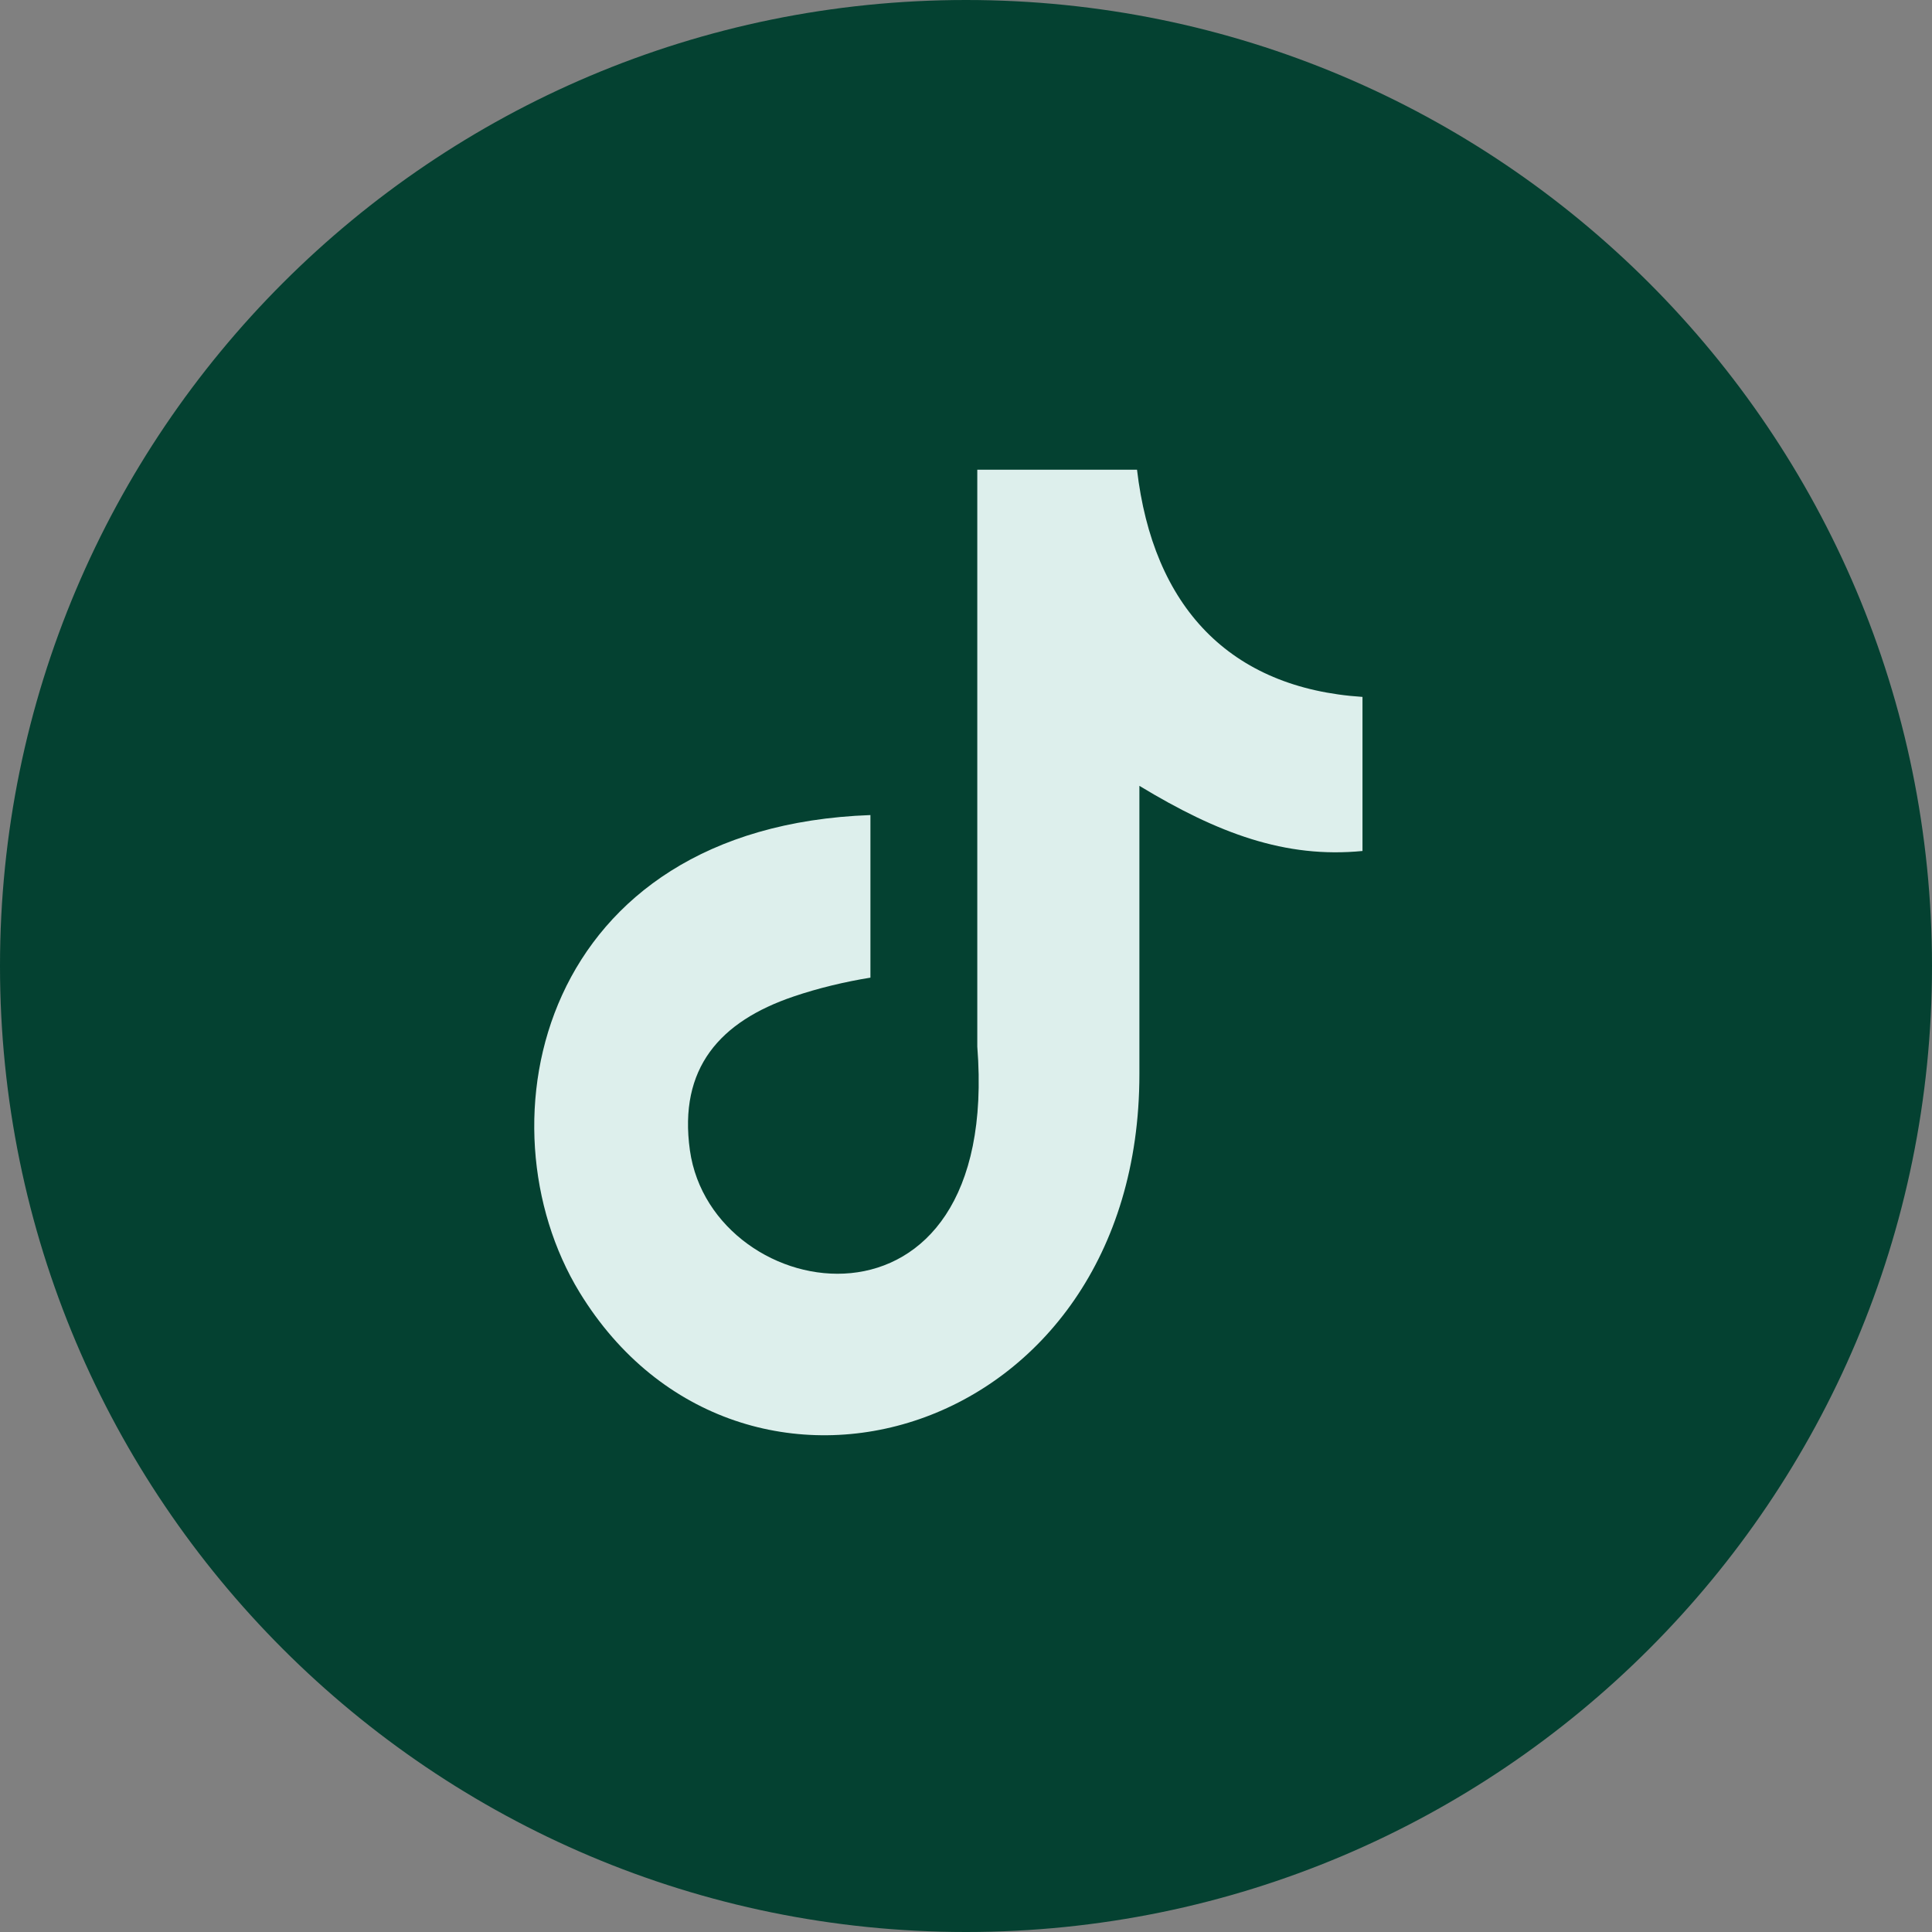
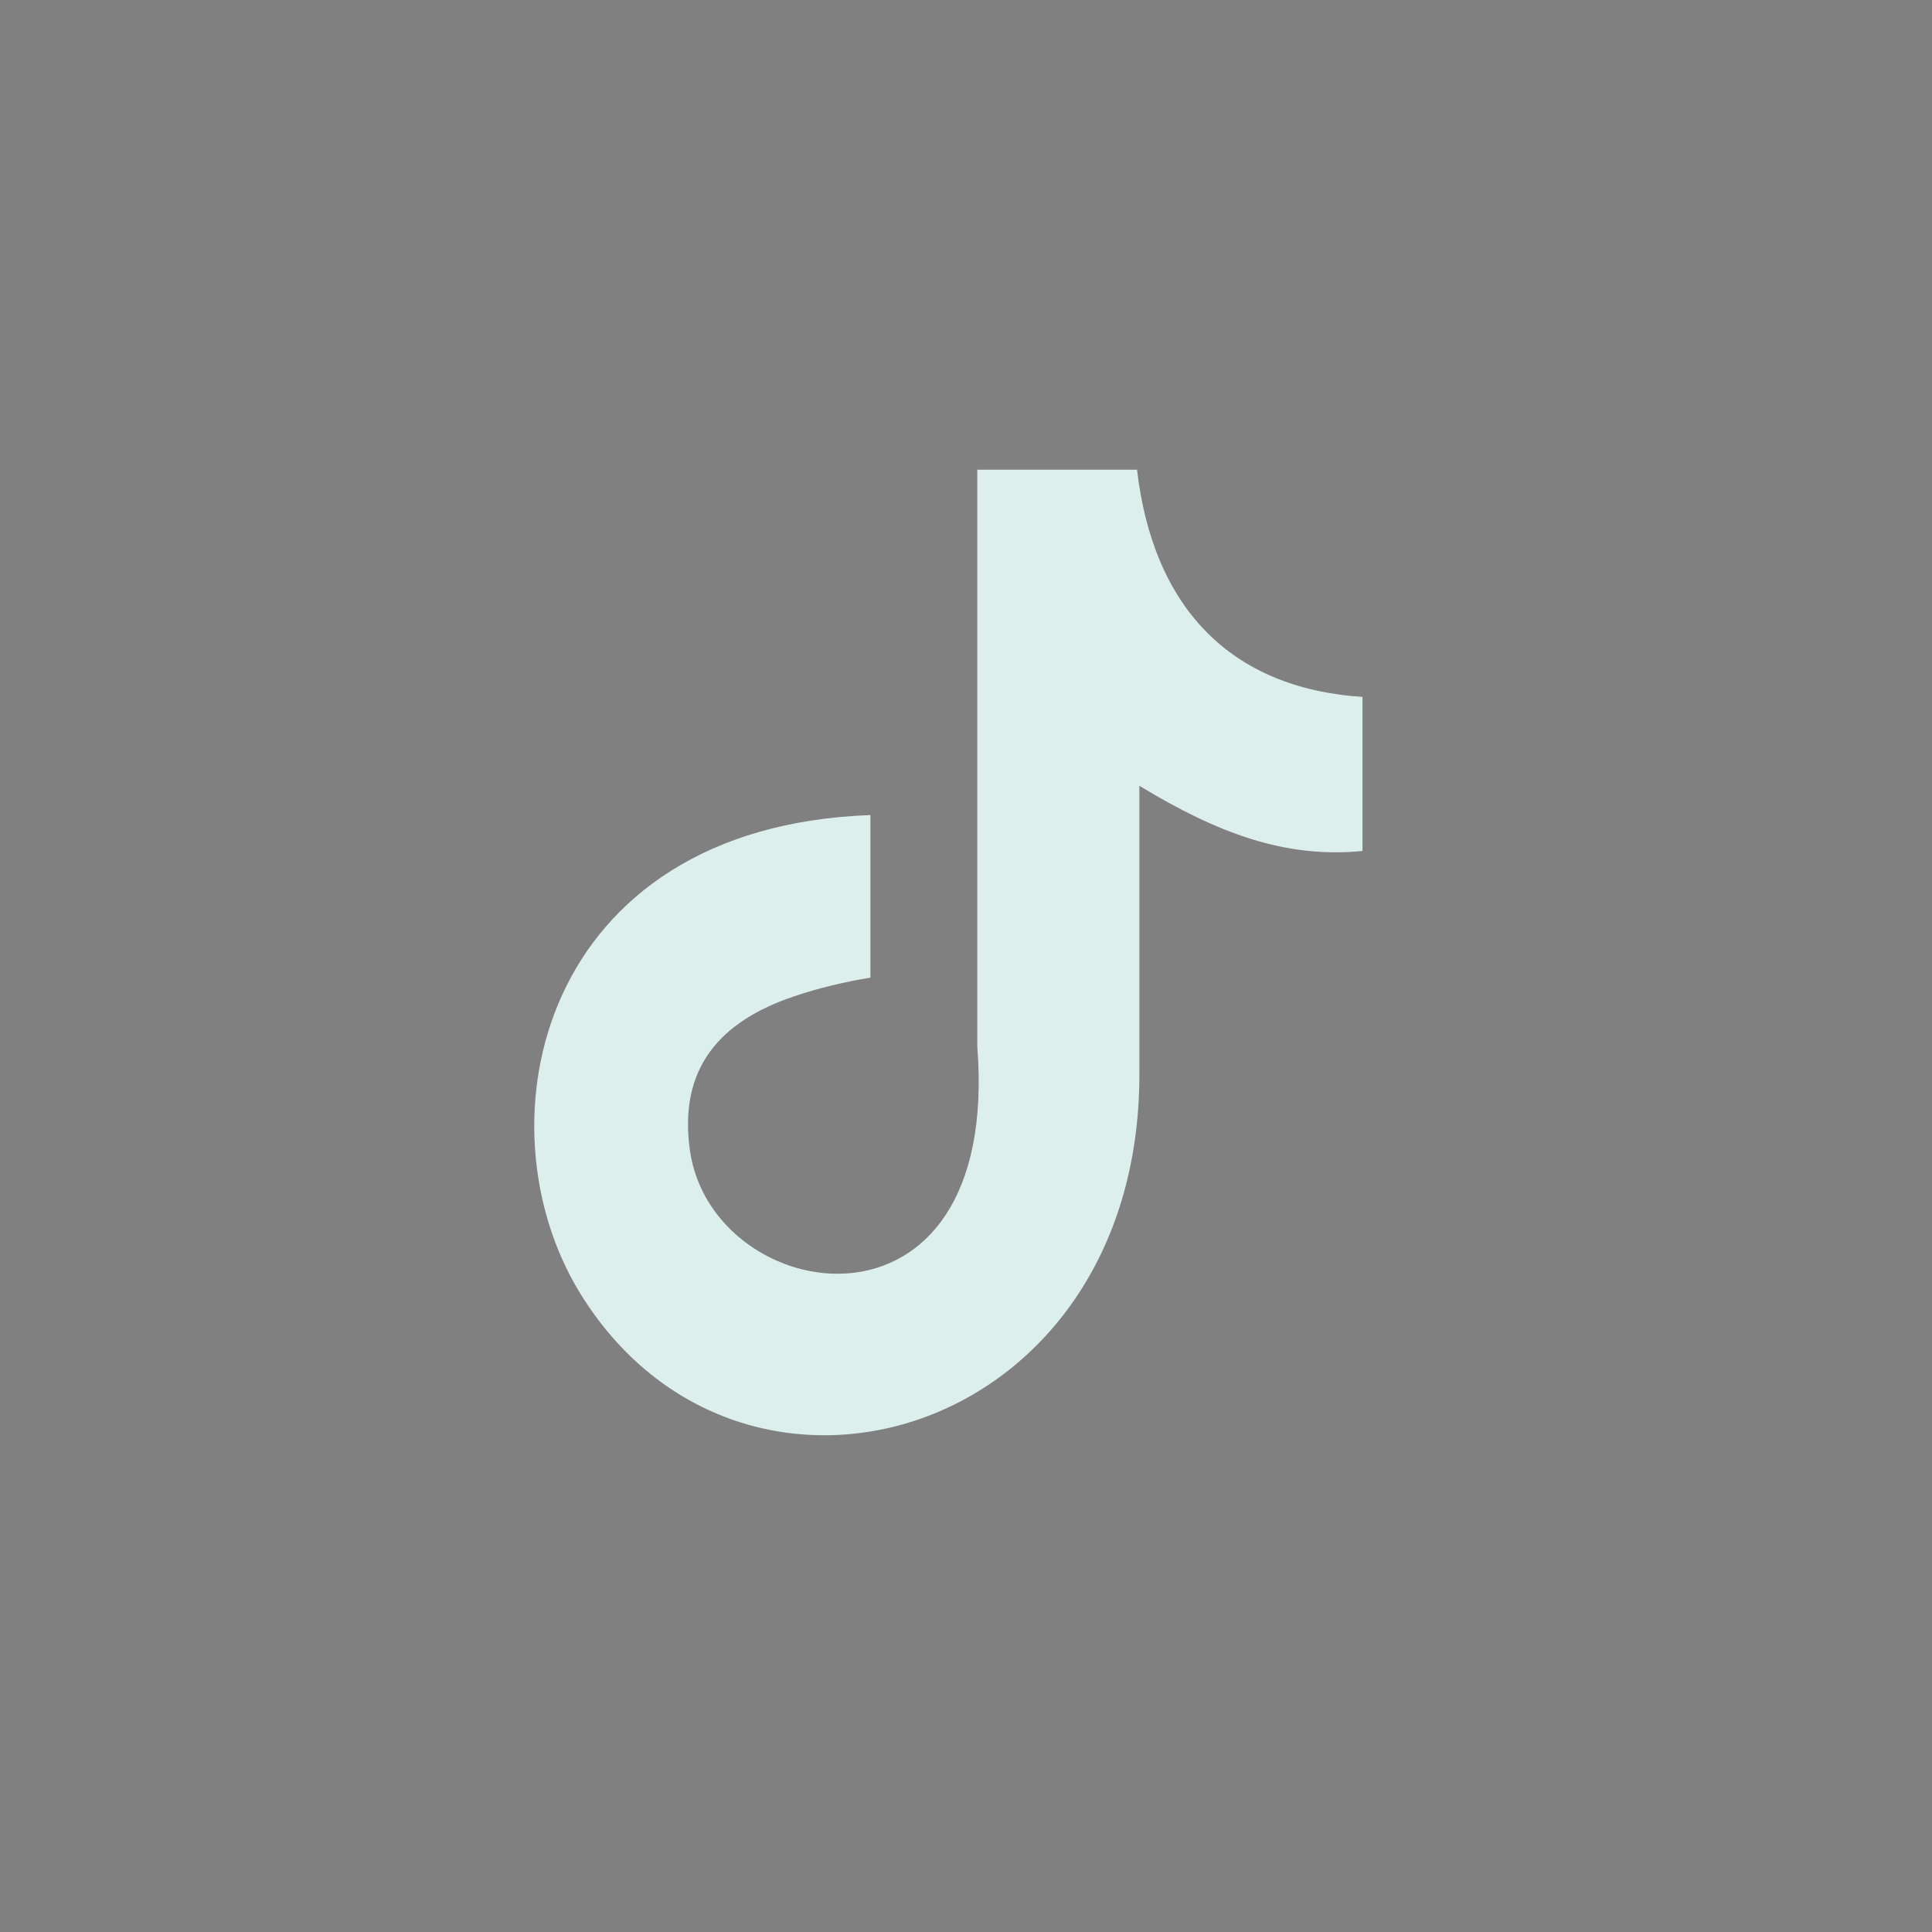
<svg xmlns="http://www.w3.org/2000/svg" width="32" height="32" version="1.1" style="">
  <rect width="100%" height="100%" fill="#808080" stroke="none" />
  <title>Fill 1</title>
  <desc>Created with Sketch.</desc>
  <g>
    <g class="currentLayer" style="">
      <title>Layer 1</title>
      <g id="Desktop" stroke="none" stroke-width="1" fill="#044131" fill-rule="evenodd" class="selected" fill-opacity="1">
        <g id="Gift-Flow---3.-Size-+-Plan" fill="#044131">
          <g id="Footer" fill="#044131">
            <g id="Social" fill="#044131">
              <g id="Group-18" fill="#044131">
-                 <path d="M 16 0 C 7.163 0 0 7.163 0 16 C 0 24.836 7.163 32 16 32 C 24.836 32 32 24.836 32 16 C 32 7.163 24.836 0 16 0" id="Fill-1" fill="#044131" />
-               </g>
+                 </g>
            </g>
          </g>
        </g>
      </g>
    </g>
    <path d="M 18.832 7.775 C 19.096 10.046 20.363 11.399 22.567 11.543 L 22.567 14.095 C 21.289 14.22 20.171 13.803 18.872 13.016 L 18.872 17.791 C 18.872 23.858 12.258 25.753 9.6 21.406 C 7.891 18.606 8.935 13.698 14.417 13.5 L 14.417 16.193 C 14 16.26 13.553 16.366 13.145 16.505 C 11.926 16.918 11.236 17.69 11.427 19.053 C 11.796 21.664 16.586 22.437 16.187 17.335 L 16.187 7.78 L 18.832 7.78 L 18.832 7.775 Z" style="fill: rgb(221, 239, 236);" />
  </g>
  <title>Fill 1</title>
  <desc>Created with Sketch.</desc>
</svg>